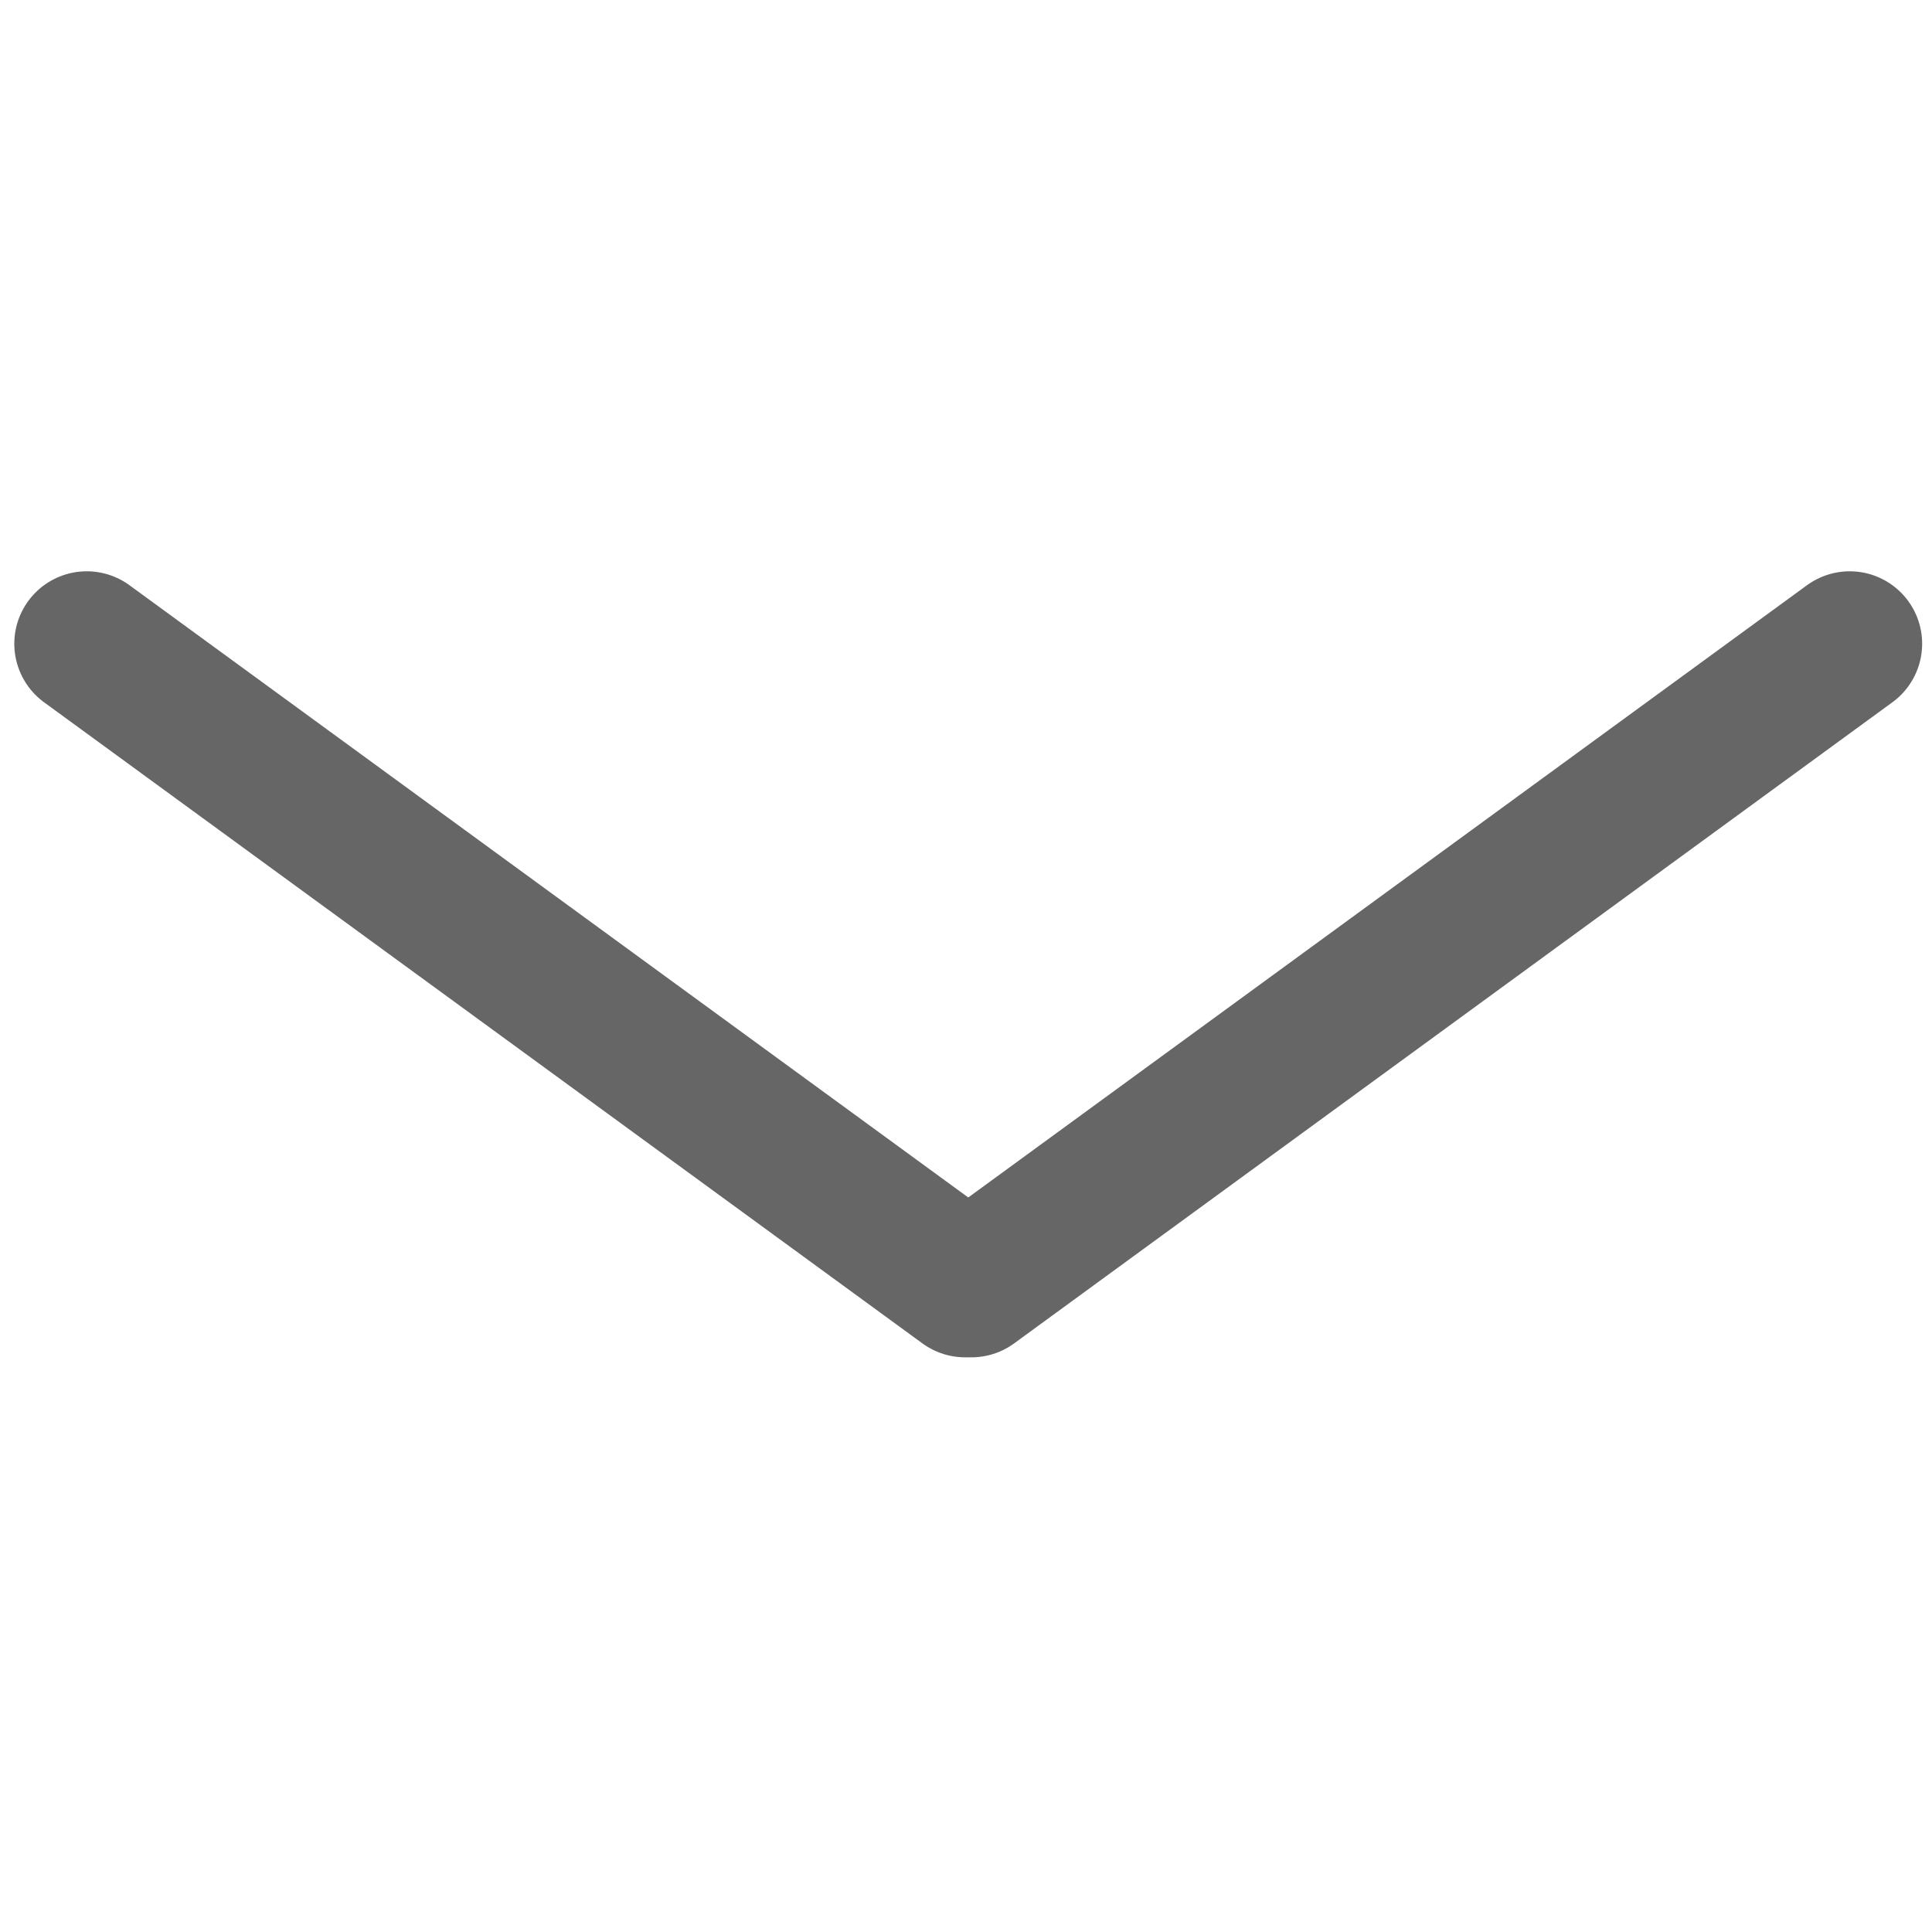
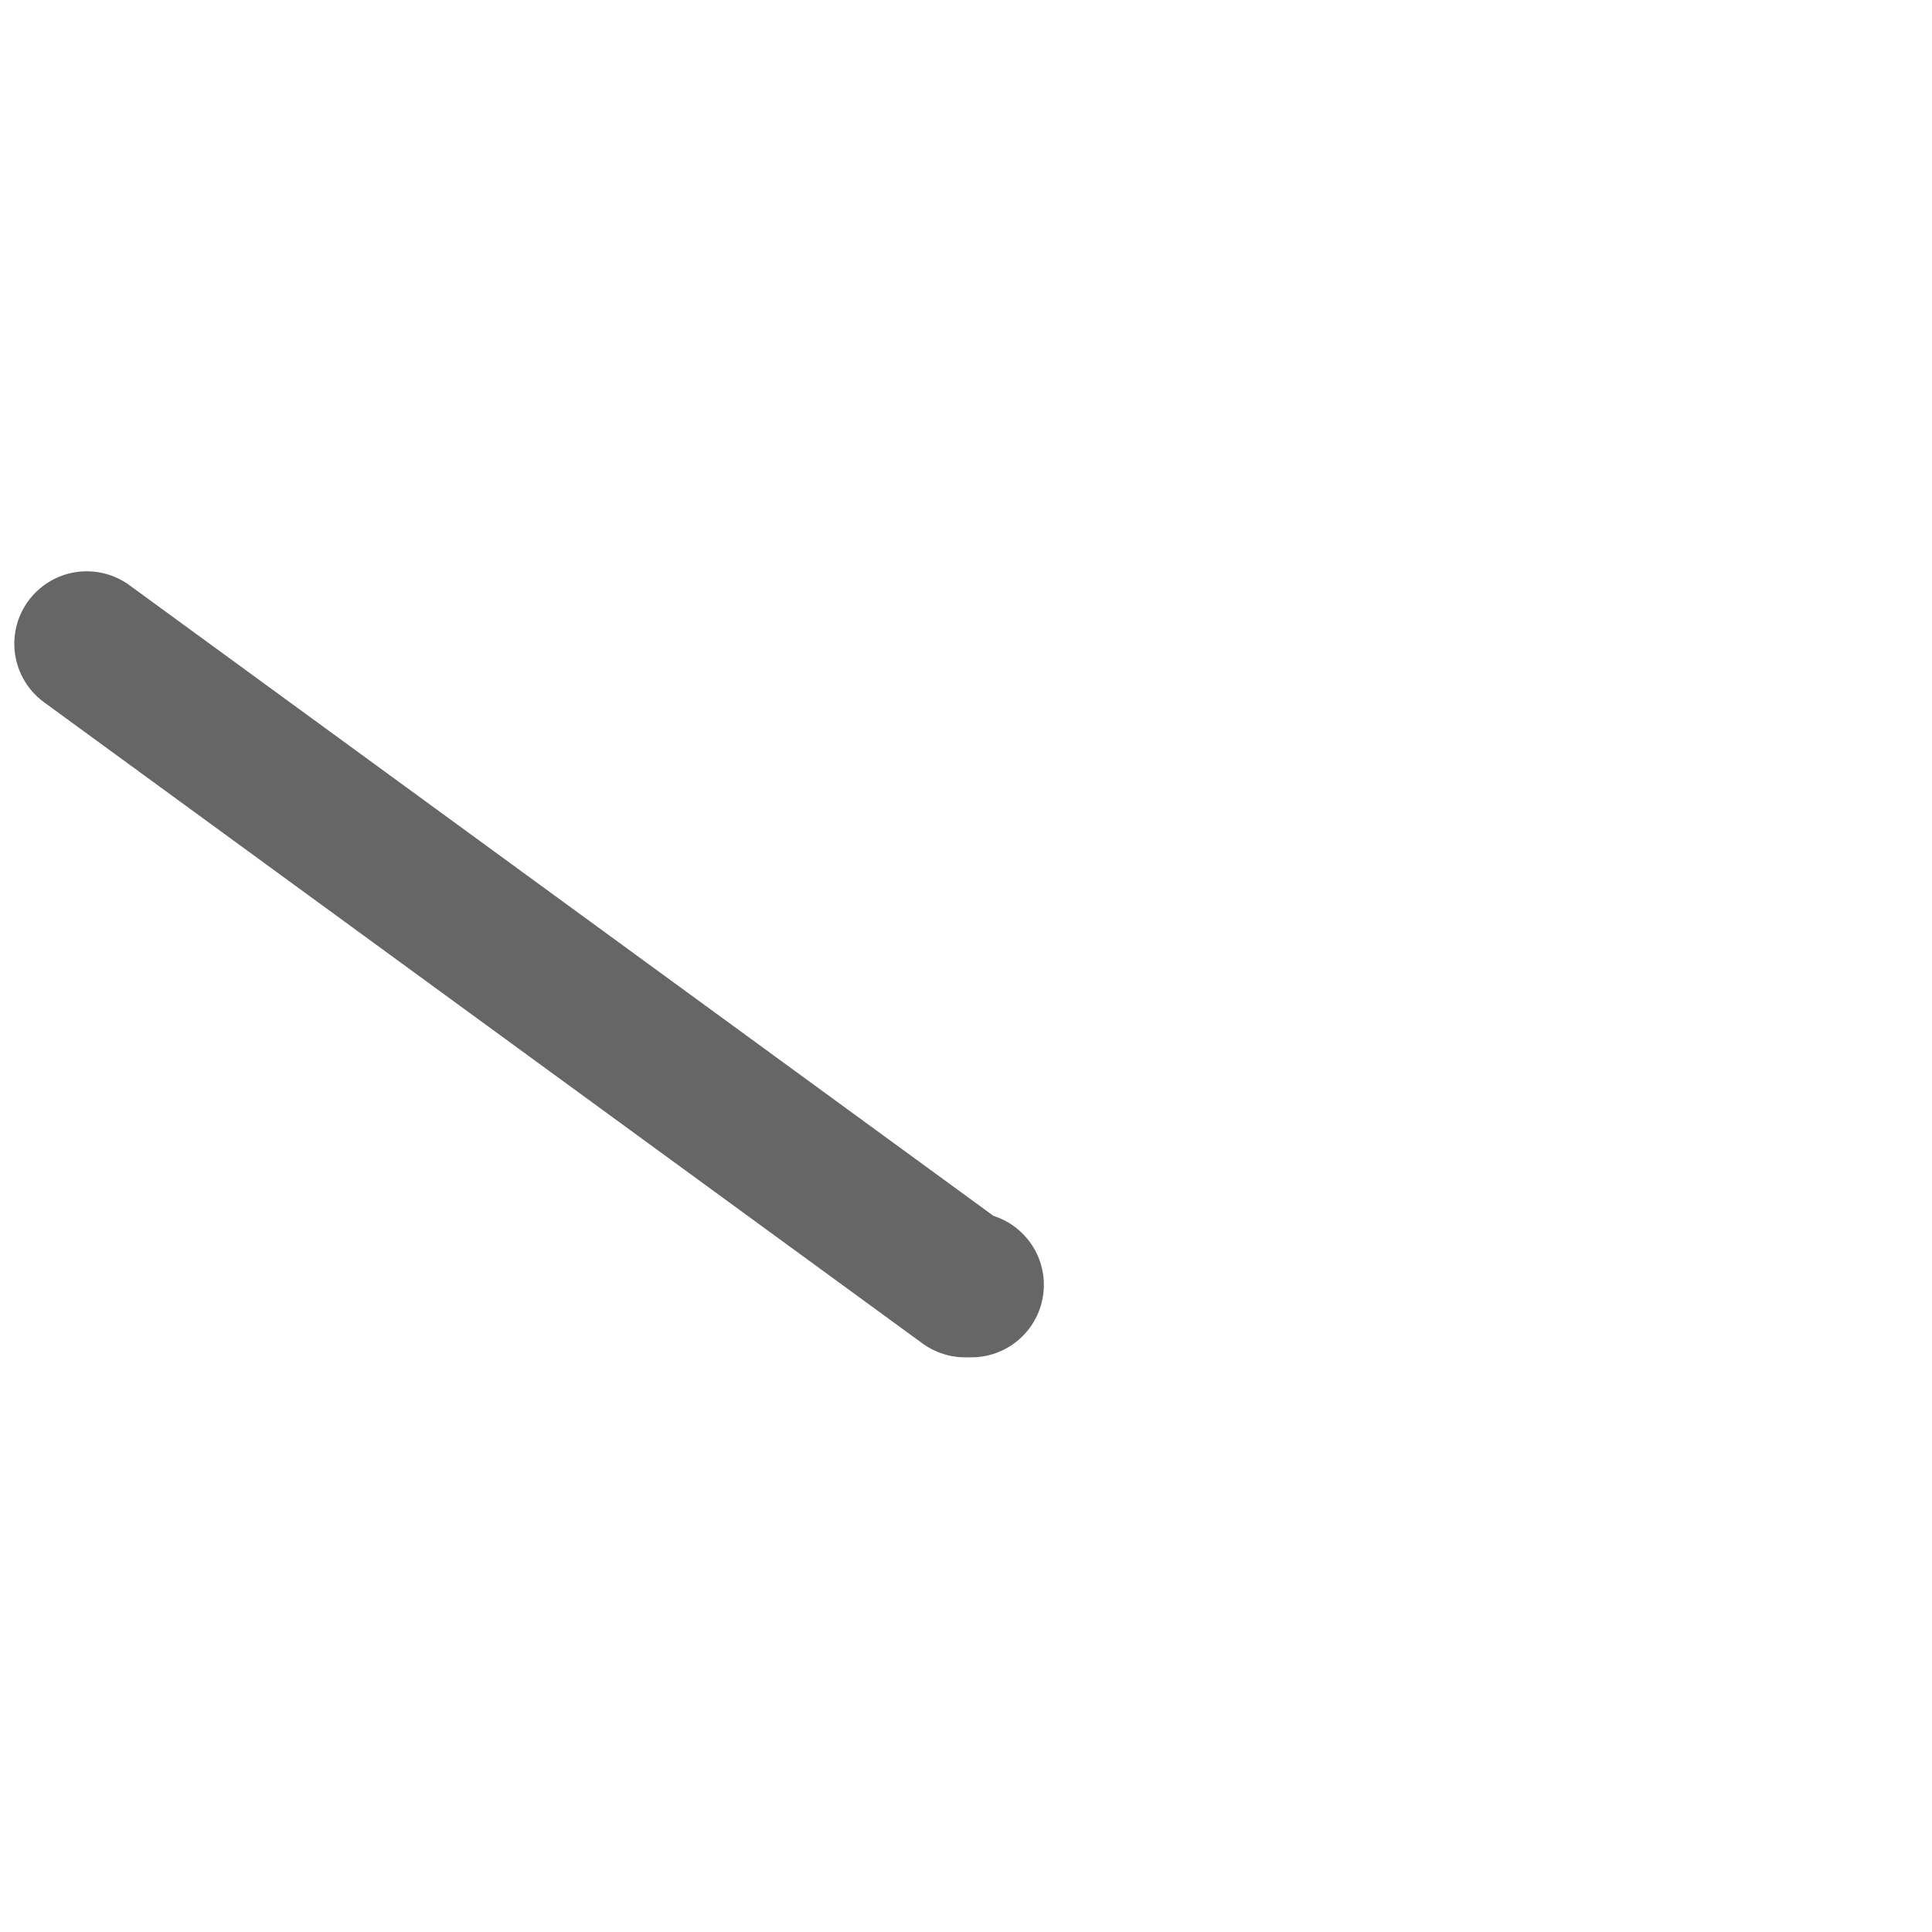
<svg xmlns="http://www.w3.org/2000/svg" width="20" height="20" viewBox="0 0 20 20" fill="none">
-   <path d="M0.898 6.664L9.991 13.301H10.056L19.148 6.664" stroke="#666666" stroke-width="1.5" stroke-linecap="round" stroke-linejoin="round" />
+   <path d="M0.898 6.664L9.991 13.301H10.056" stroke="#666666" stroke-width="1.5" stroke-linecap="round" stroke-linejoin="round" />
</svg>